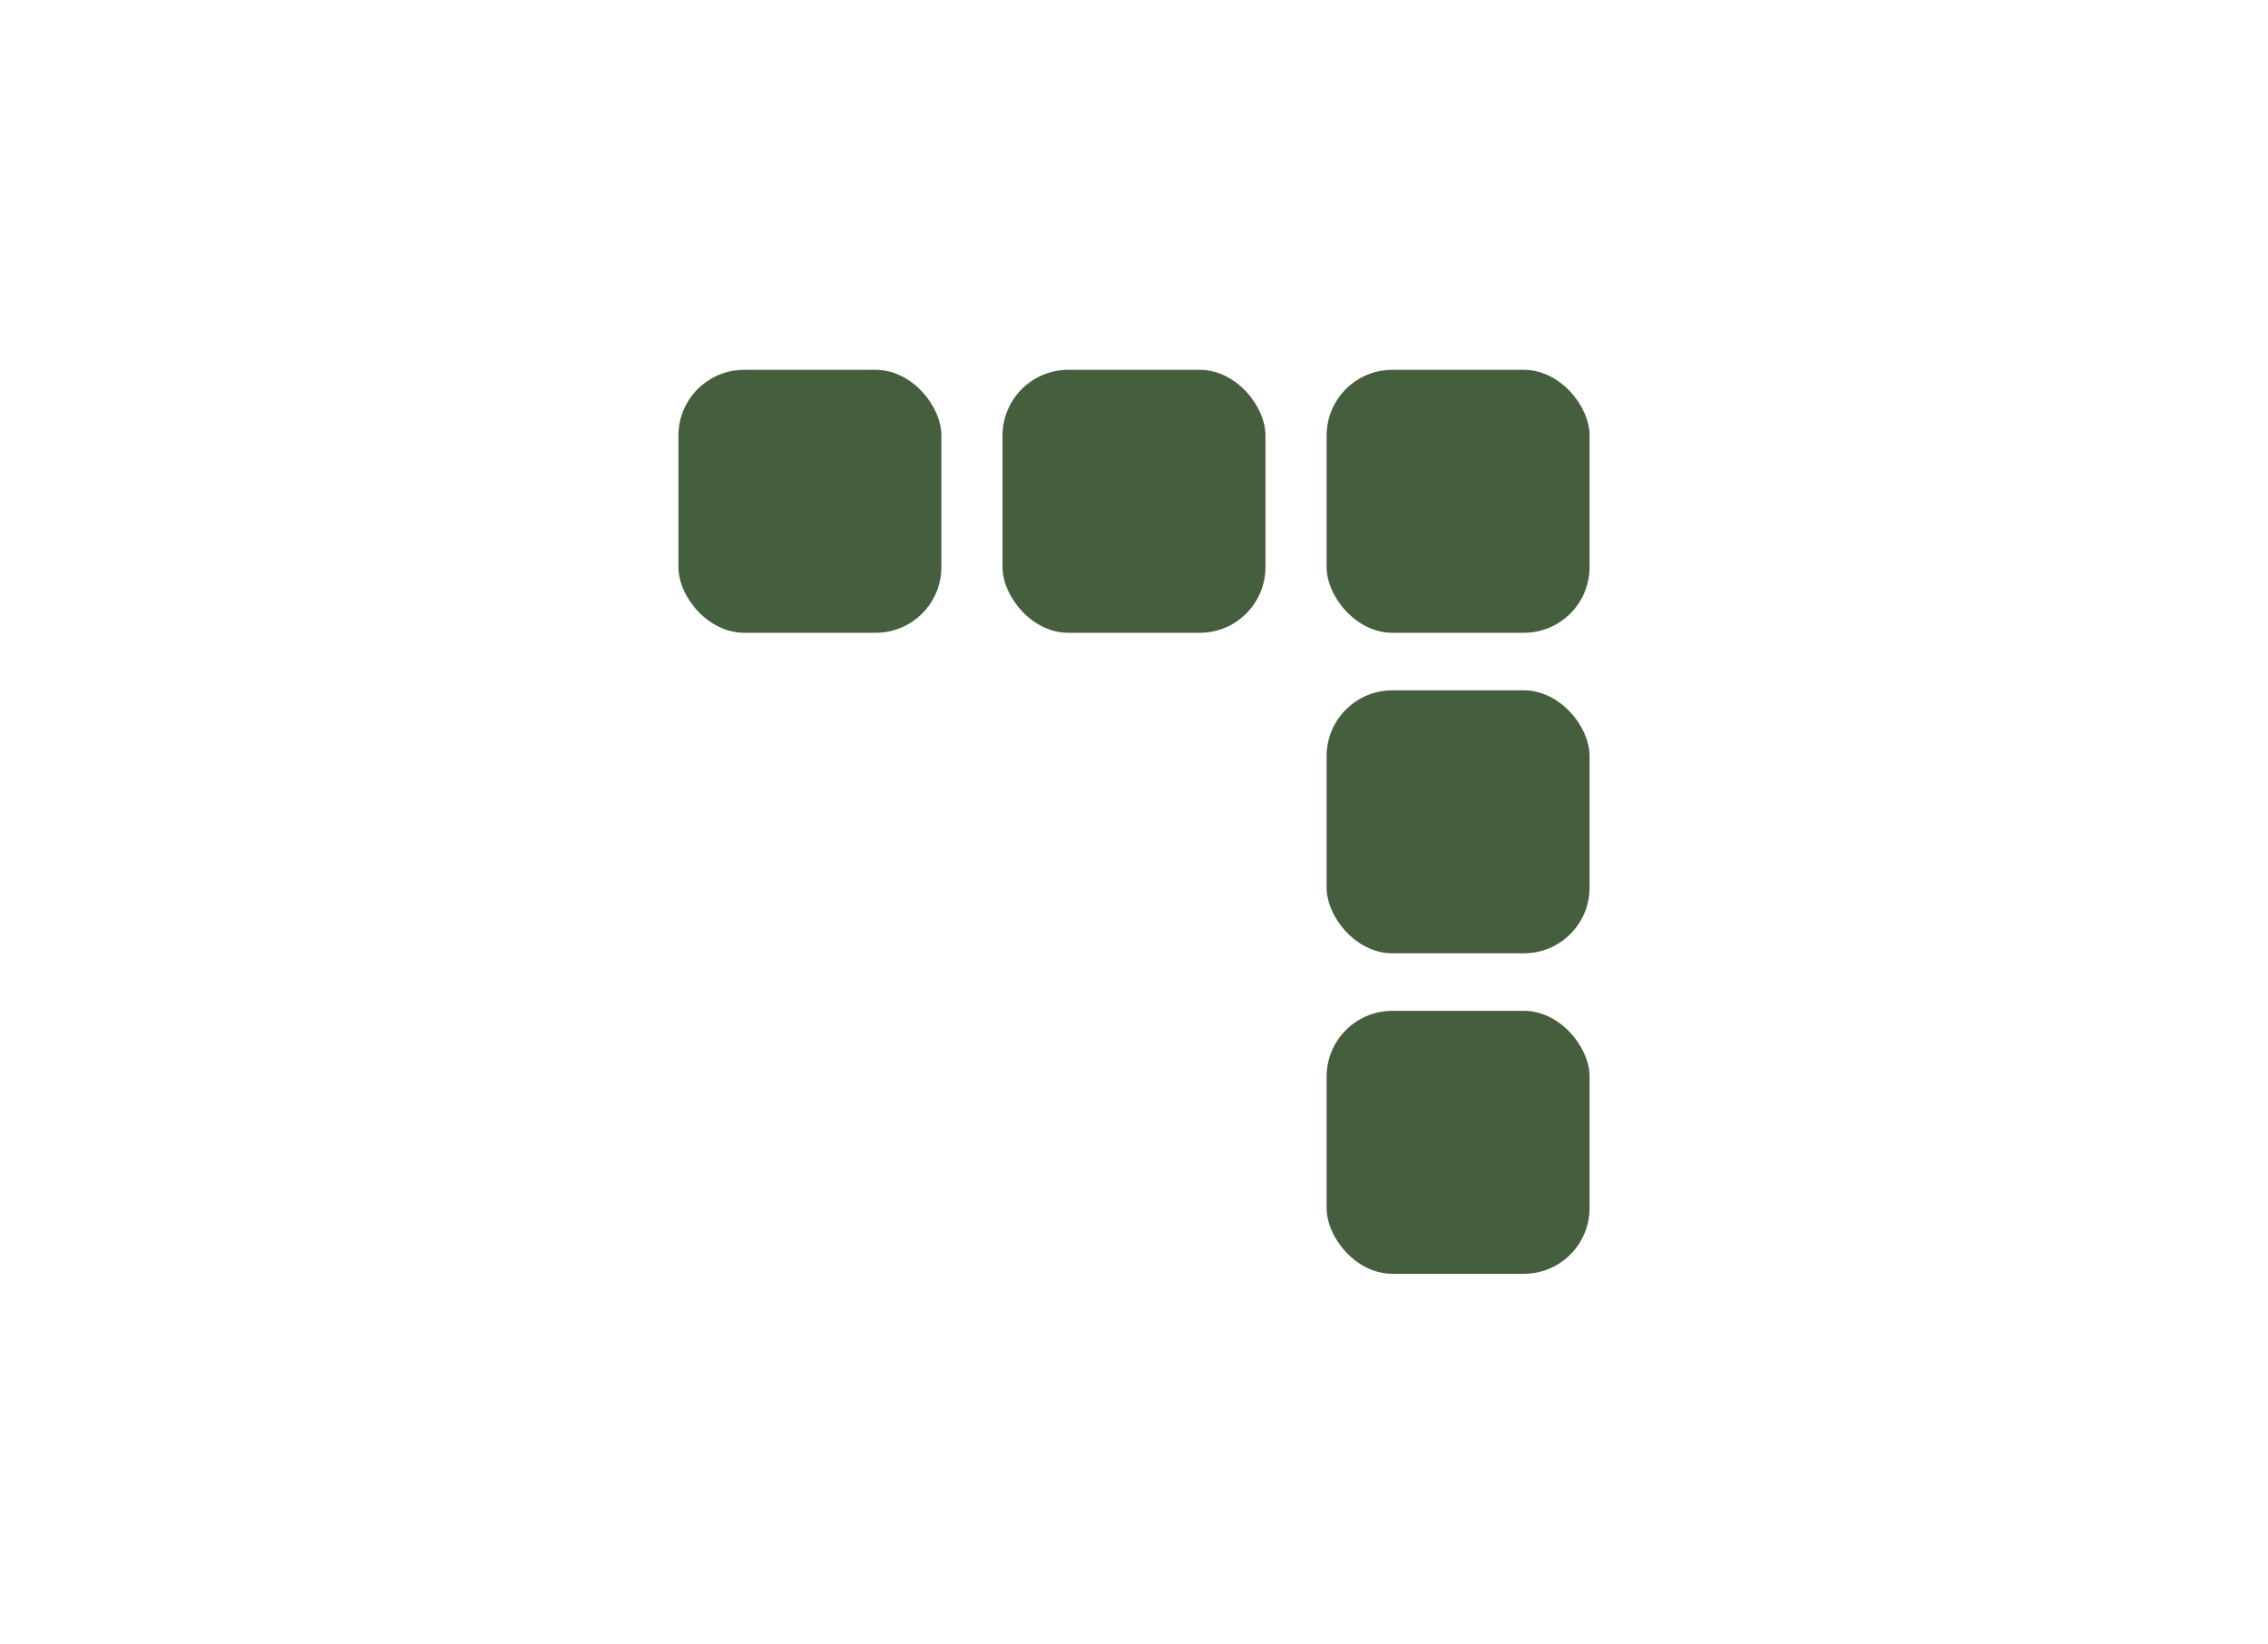
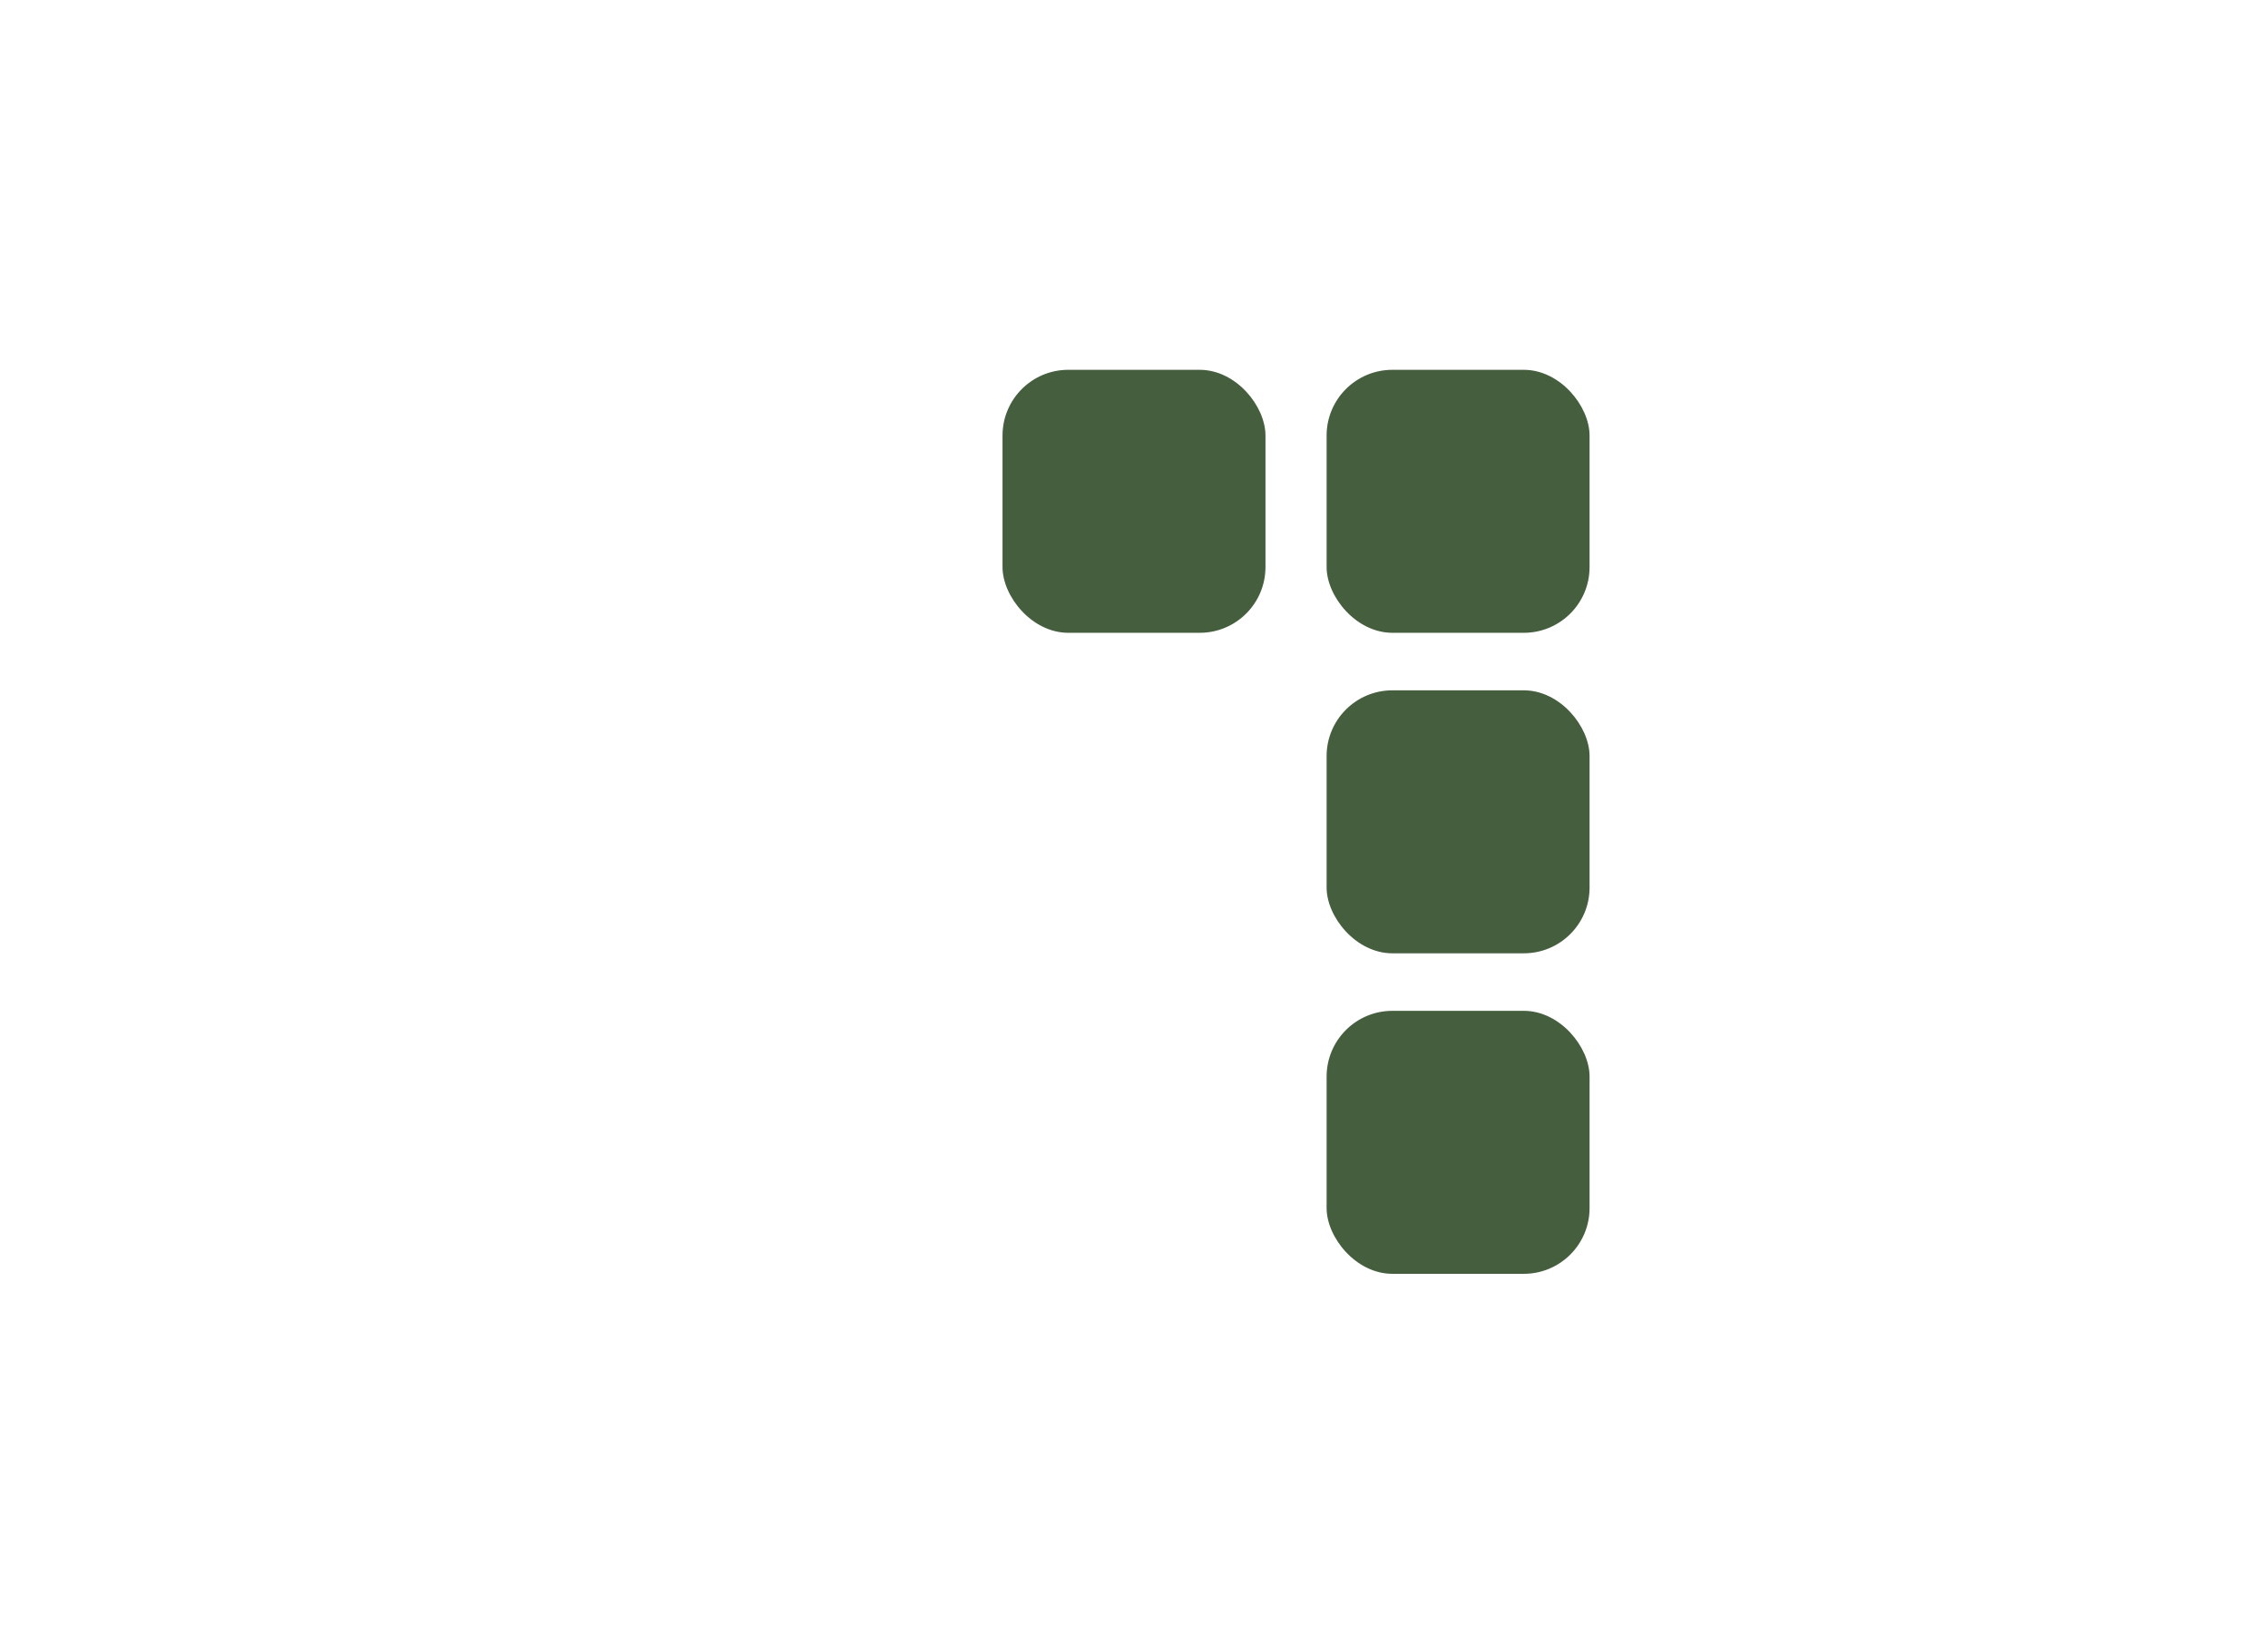
<svg xmlns="http://www.w3.org/2000/svg" viewBox="0 0 69 50" id="b">
  <g id="c">
    <rect fill="none" height="50" width="69" />
-     <rect fill="#455e3e" ry="2" rx="2" height="8" width="8" y="11.25" x="20.64" />
    <rect fill="#455e3e" ry="2" rx="2" height="8" width="8" y="11.25" x="30.5" />
    <rect fill="#455e3e" ry="2" rx="2" height="8" width="8" y="11.25" x="40.36" />
    <rect fill="#455e3e" ry="2" rx="2" height="8" width="8" y="21" x="40.36" />
    <rect fill="#455e3e" ry="2" rx="2" height="8" width="8" y="30.75" x="40.36" />
  </g>
</svg>